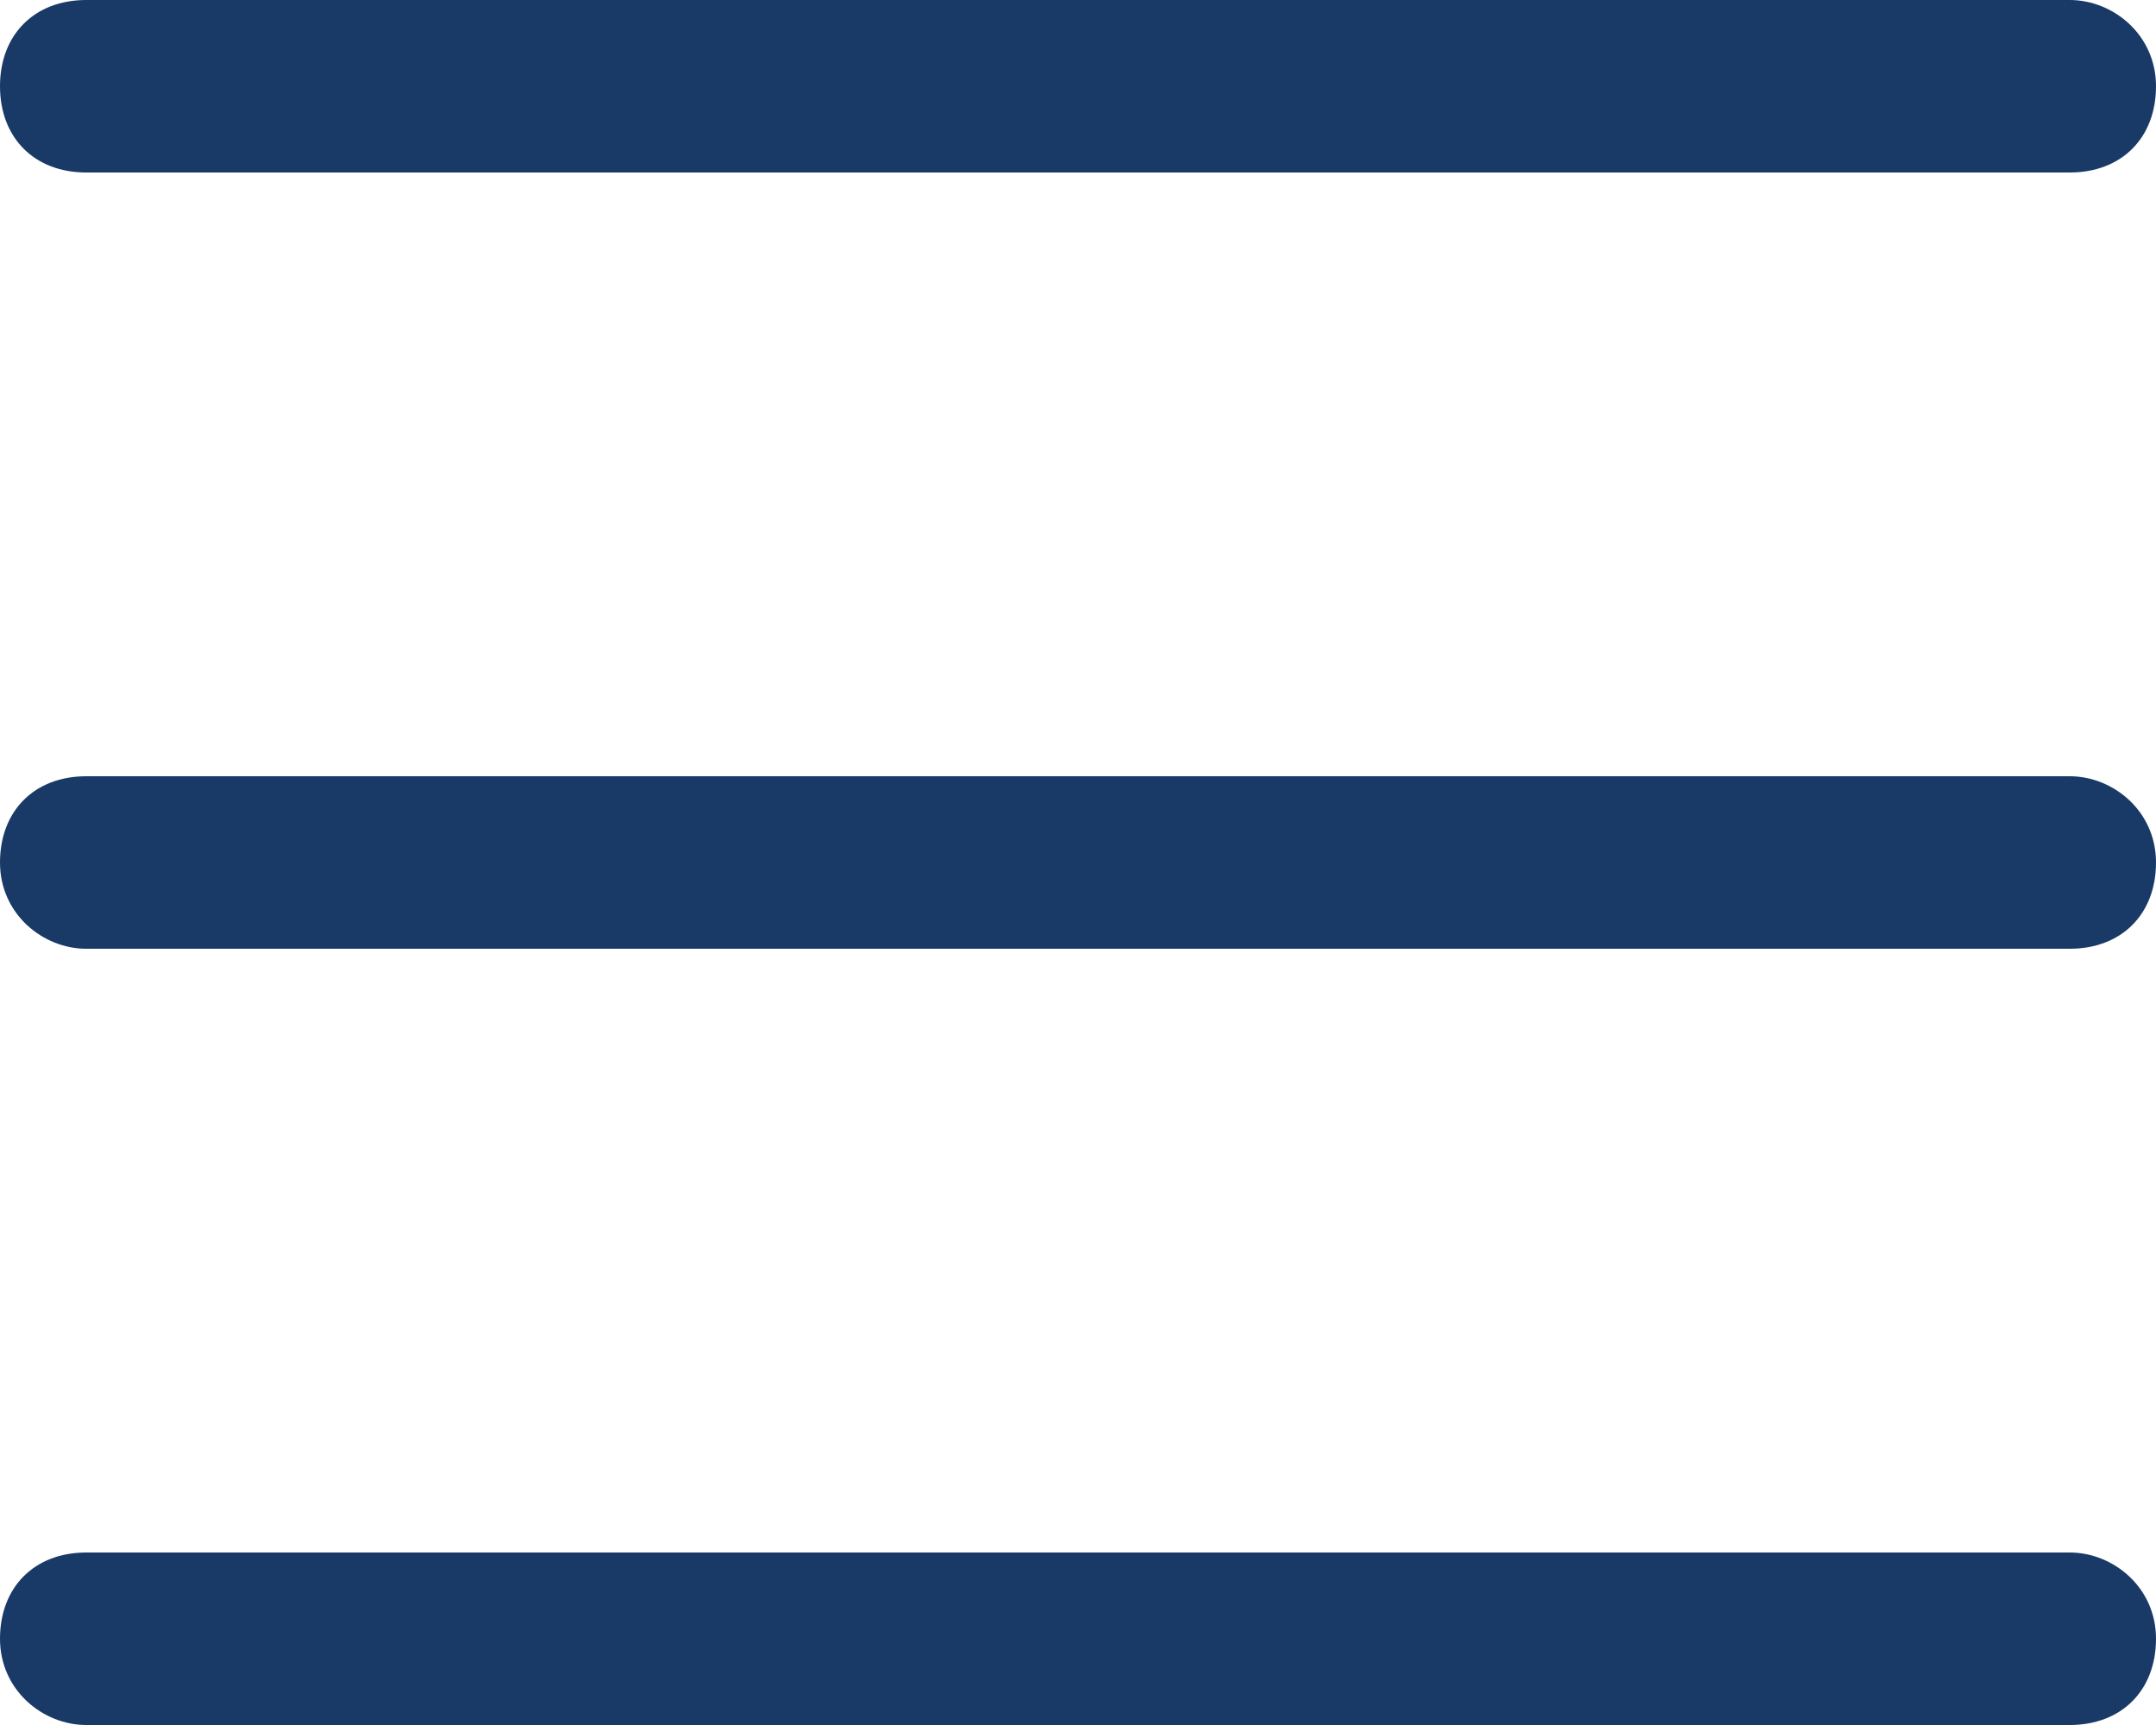
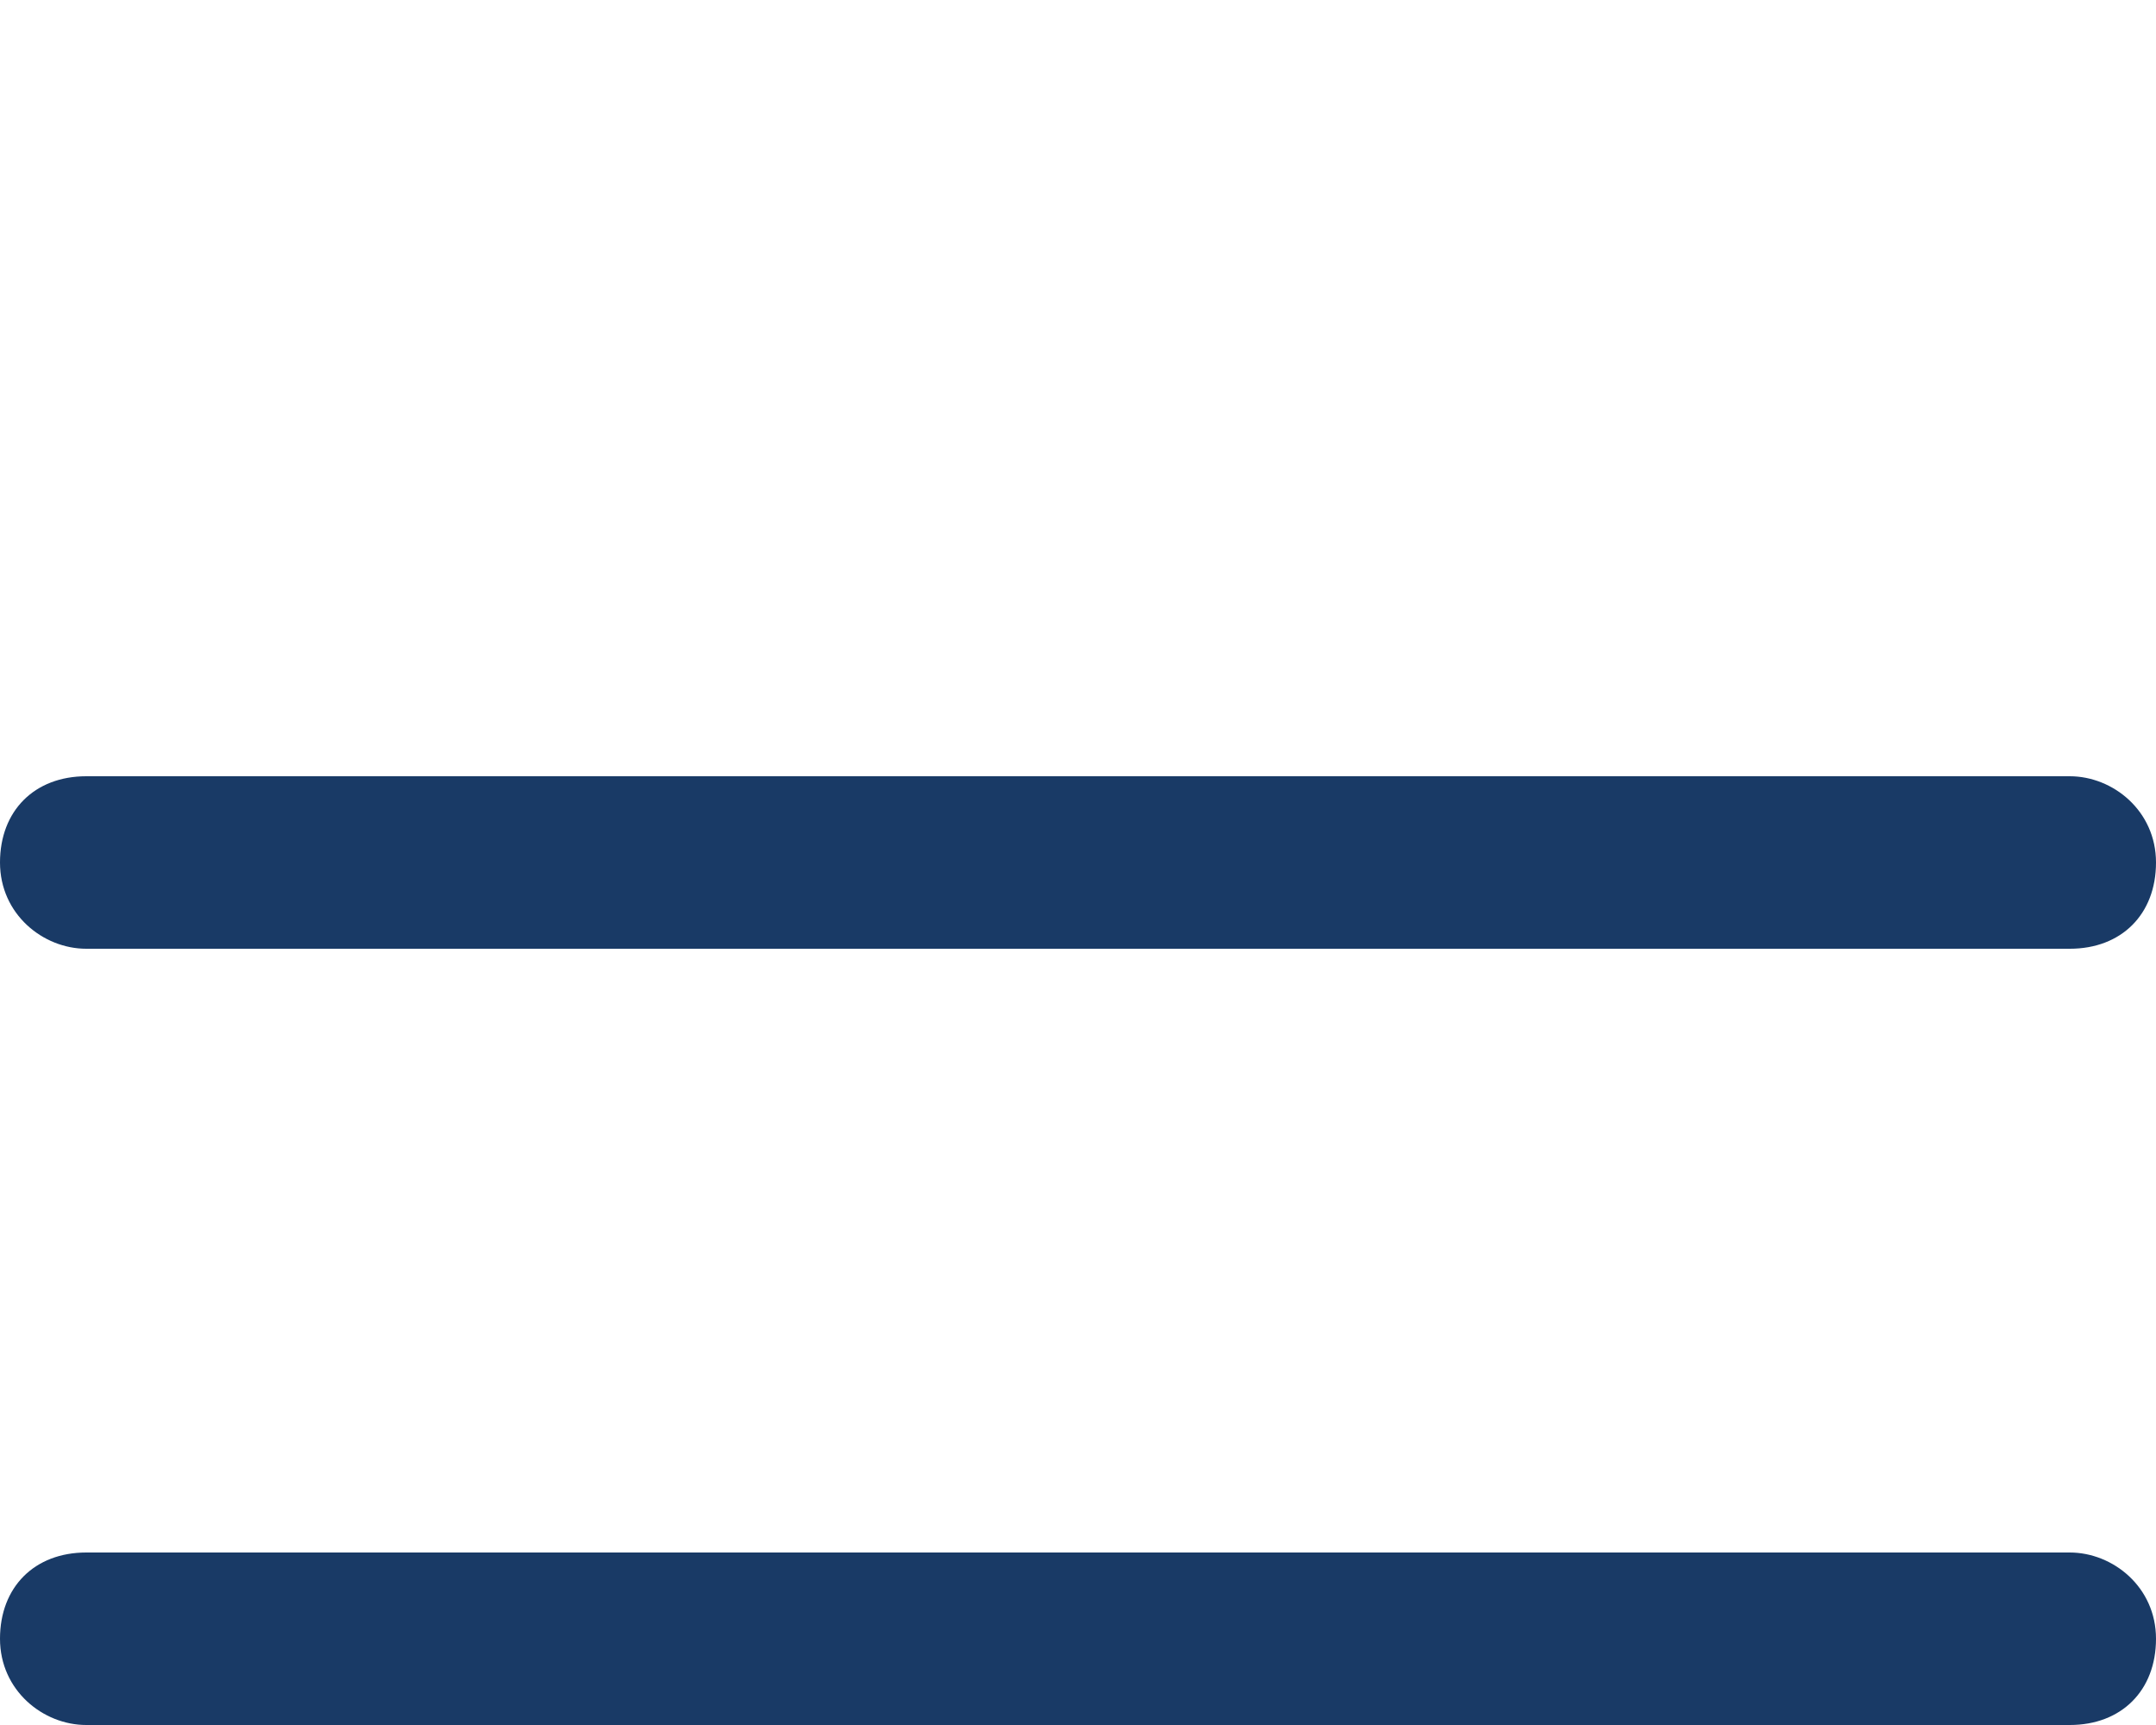
<svg xmlns="http://www.w3.org/2000/svg" version="1.1" id="Calque_1" x="0px" y="0px" width="25px" height="20px" viewBox="0 0 25 20" style="enable-background:new 0 0 25 20;" xml:space="preserve">
  <style type="text/css">
	.st0{fill:#193A66;}
</style>
  <g>
-     <path class="st0" d="M24,2H1C0.4,2,0,1.6,0,1c0-0.6,0.4-1,1-1H24c0.5,0,1,0.4,1,1C25,1.6,24.6,2,24,2z" />
    <path class="st0" d="M24,11H1c-0.5,0-1-0.4-1-1c0-0.6,0.4-1,1-1H24c0.5,0,1,0.4,1,1C25,10.6,24.6,11,24,11z" />
    <path class="st0" d="M24,20H1c-0.5,0-1-0.4-1-1c0-0.6,0.4-1,1-1H24c0.5,0,1,0.4,1,1C25,19.6,24.6,20,24,20z" />
  </g>
</svg>